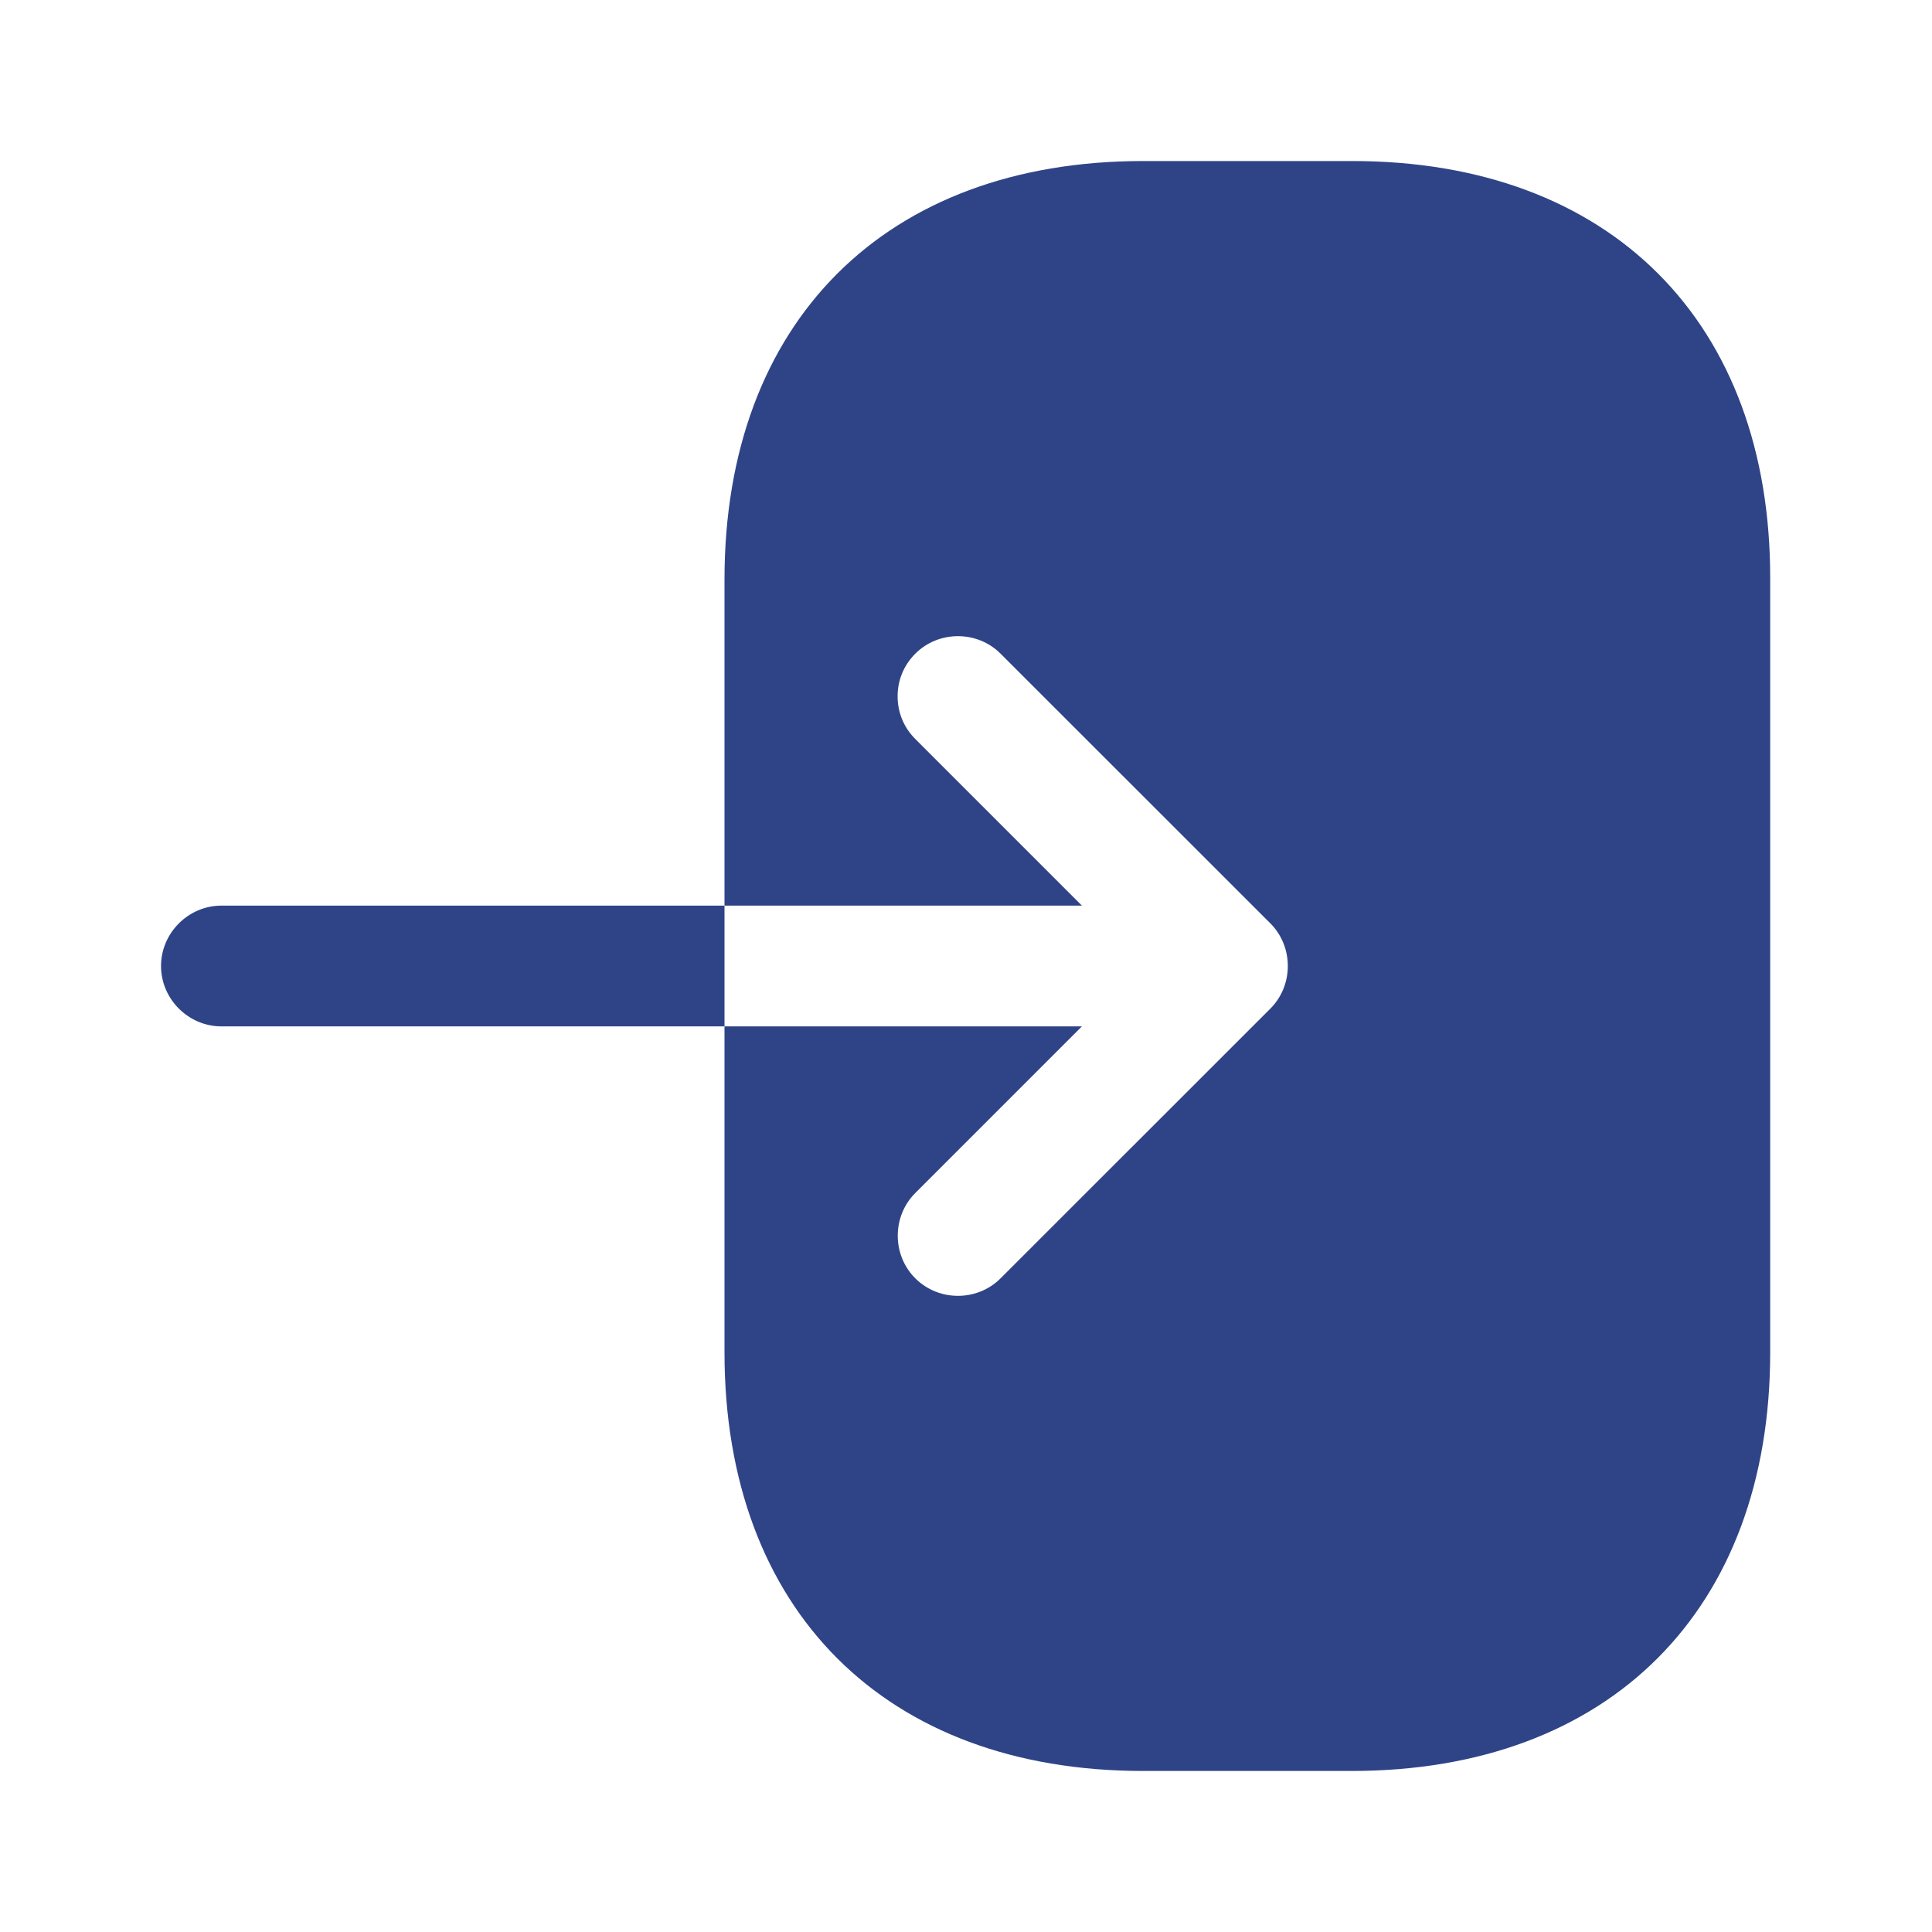
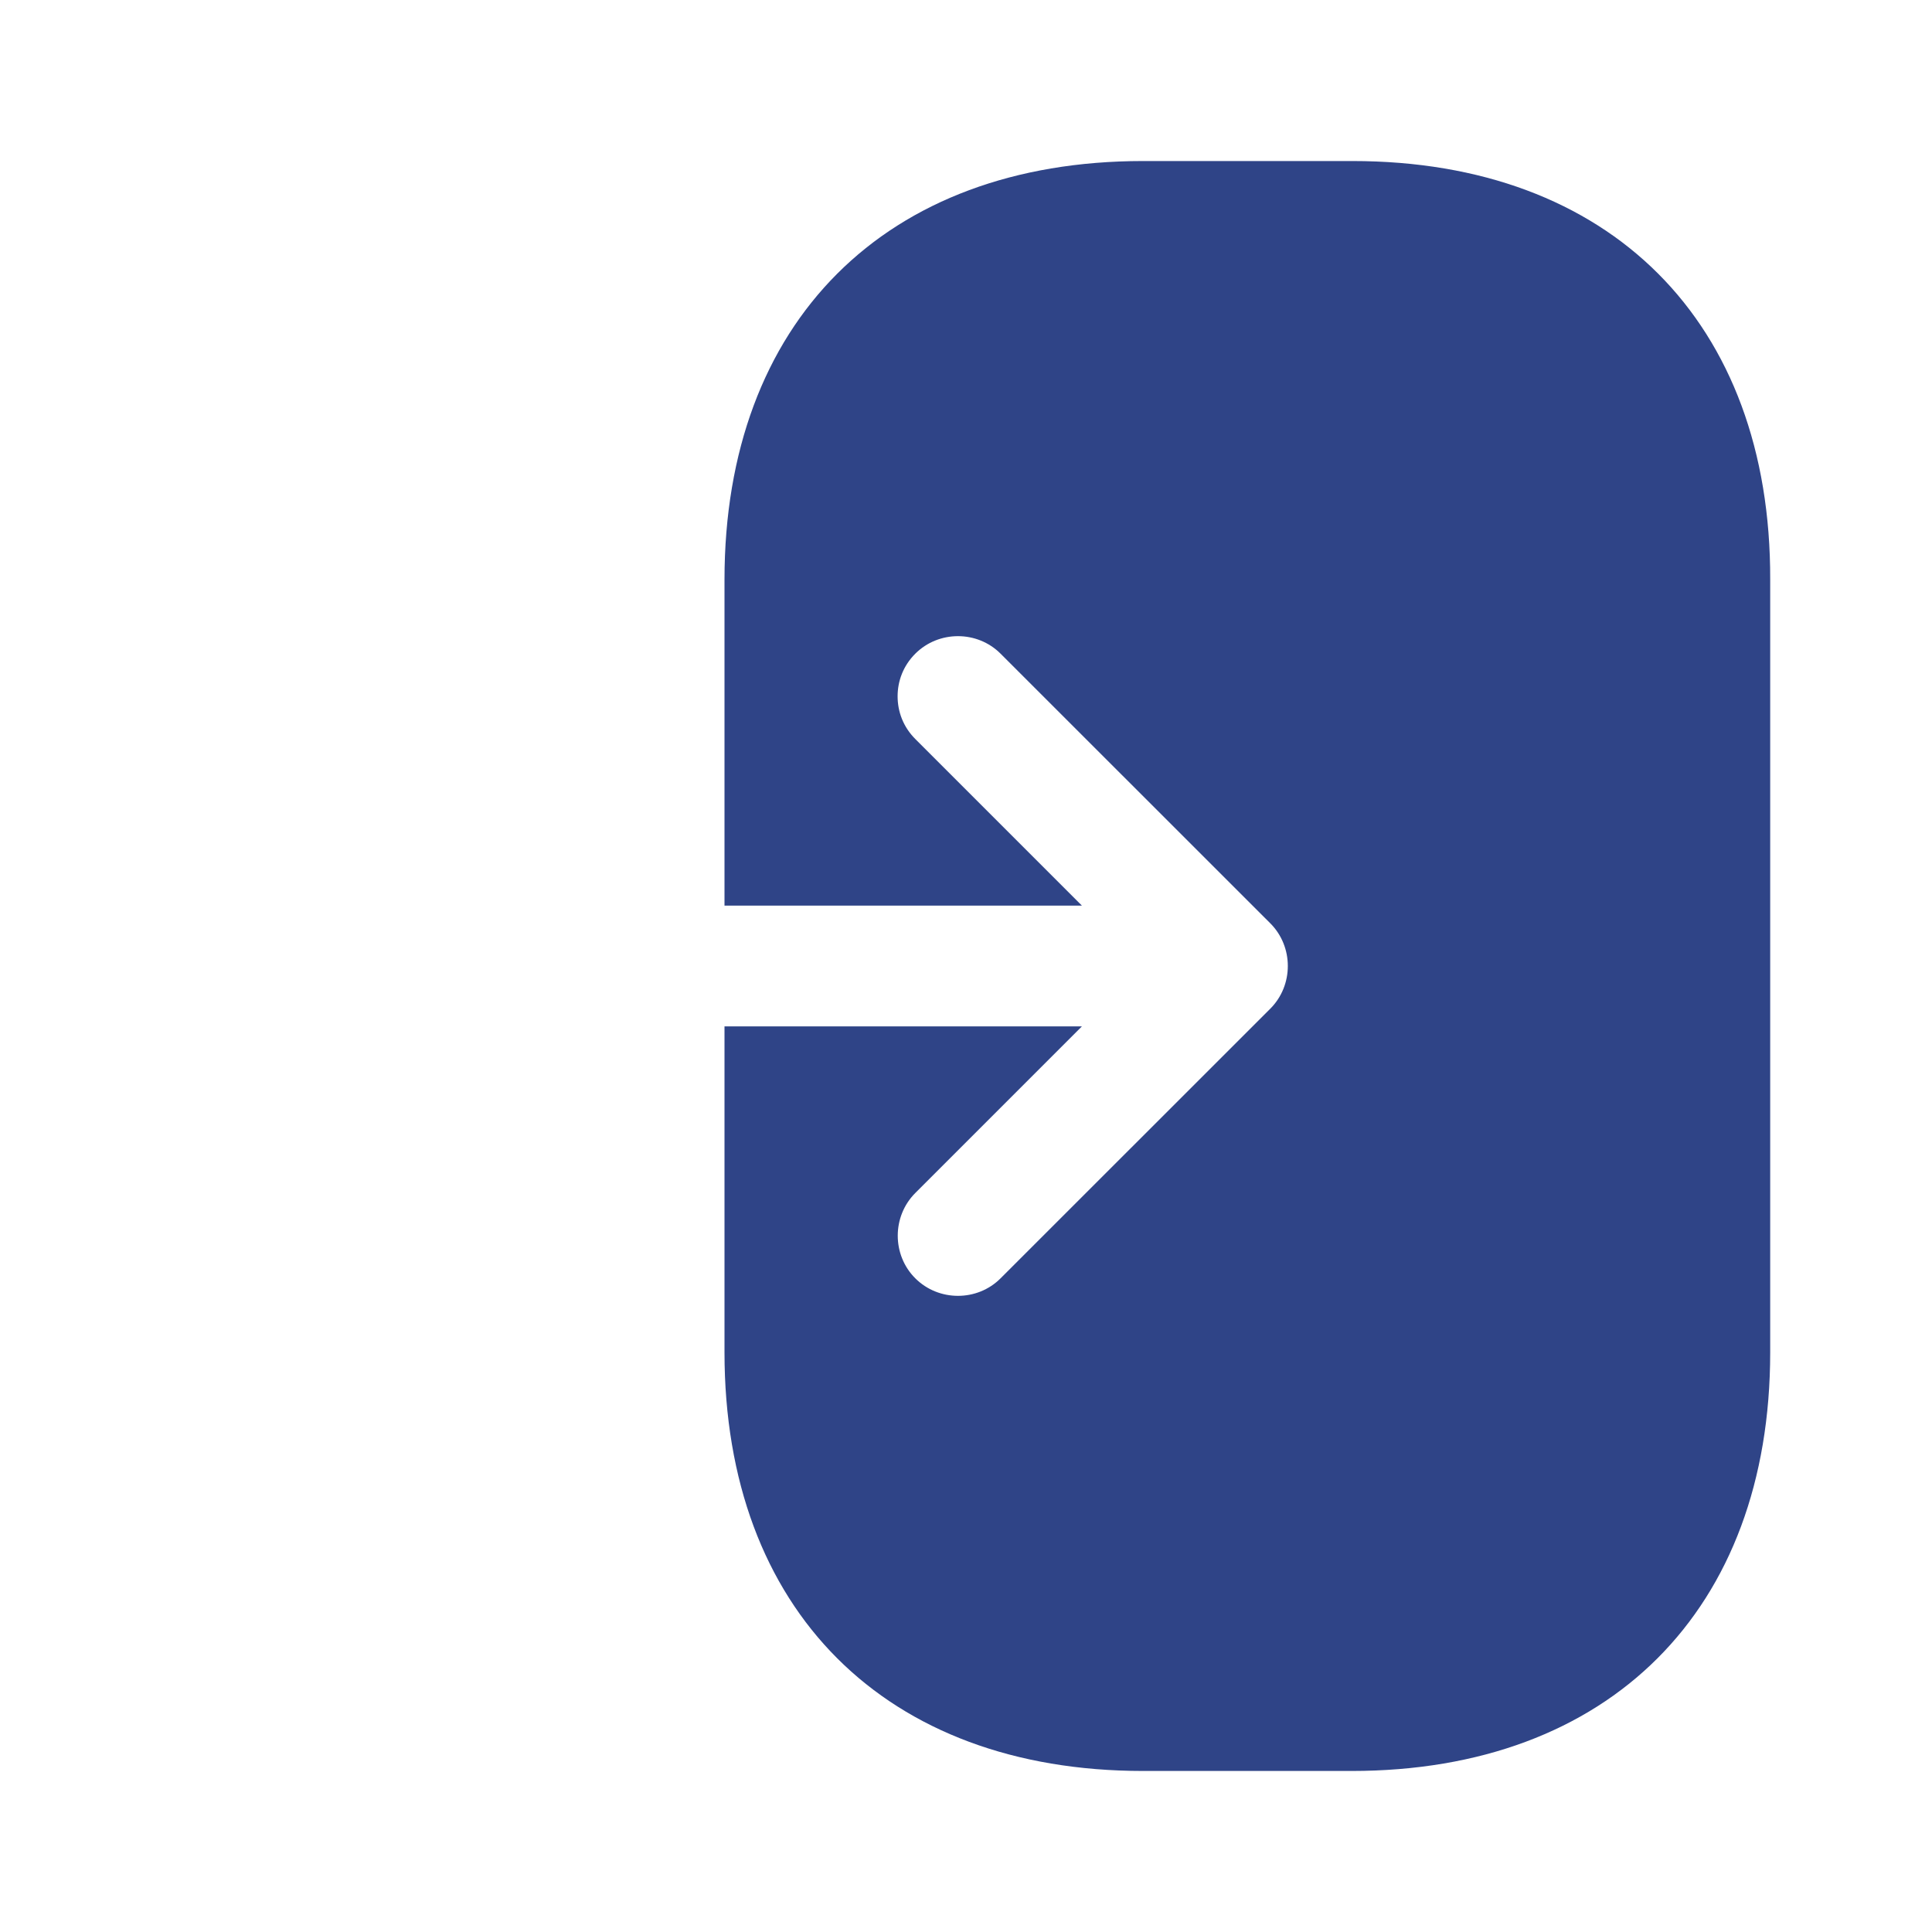
<svg xmlns="http://www.w3.org/2000/svg" width="20" height="20" viewBox="0 0 20 20" fill="none">
  <path d="M14 1.667H11.833C9.167 1.667 7.5 3.333 7.5 6V9.375H11.2L9.475 7.65C9.35 7.525 9.292 7.367 9.292 7.208C9.292 7.05 9.35 6.892 9.475 6.767C9.717 6.525 10.117 6.525 10.358 6.767L13.15 9.558C13.392 9.8 13.392 10.2 13.15 10.442L10.358 13.233C10.117 13.475 9.717 13.475 9.475 13.233C9.233 12.992 9.233 12.592 9.475 12.35L11.2 10.625H7.5V14C7.5 16.667 9.167 18.333 11.833 18.333H13.992C16.658 18.333 18.325 16.667 18.325 14V6C18.333 3.333 16.667 1.667 14 1.667Z" fill="#2F4487" />
-   <path d="M2.292 9.375C1.95 9.375 1.667 9.658 1.667 10C1.667 10.342 1.95 10.625 2.292 10.625H7.5V9.375H2.292Z" fill="#2F4487" />
</svg>